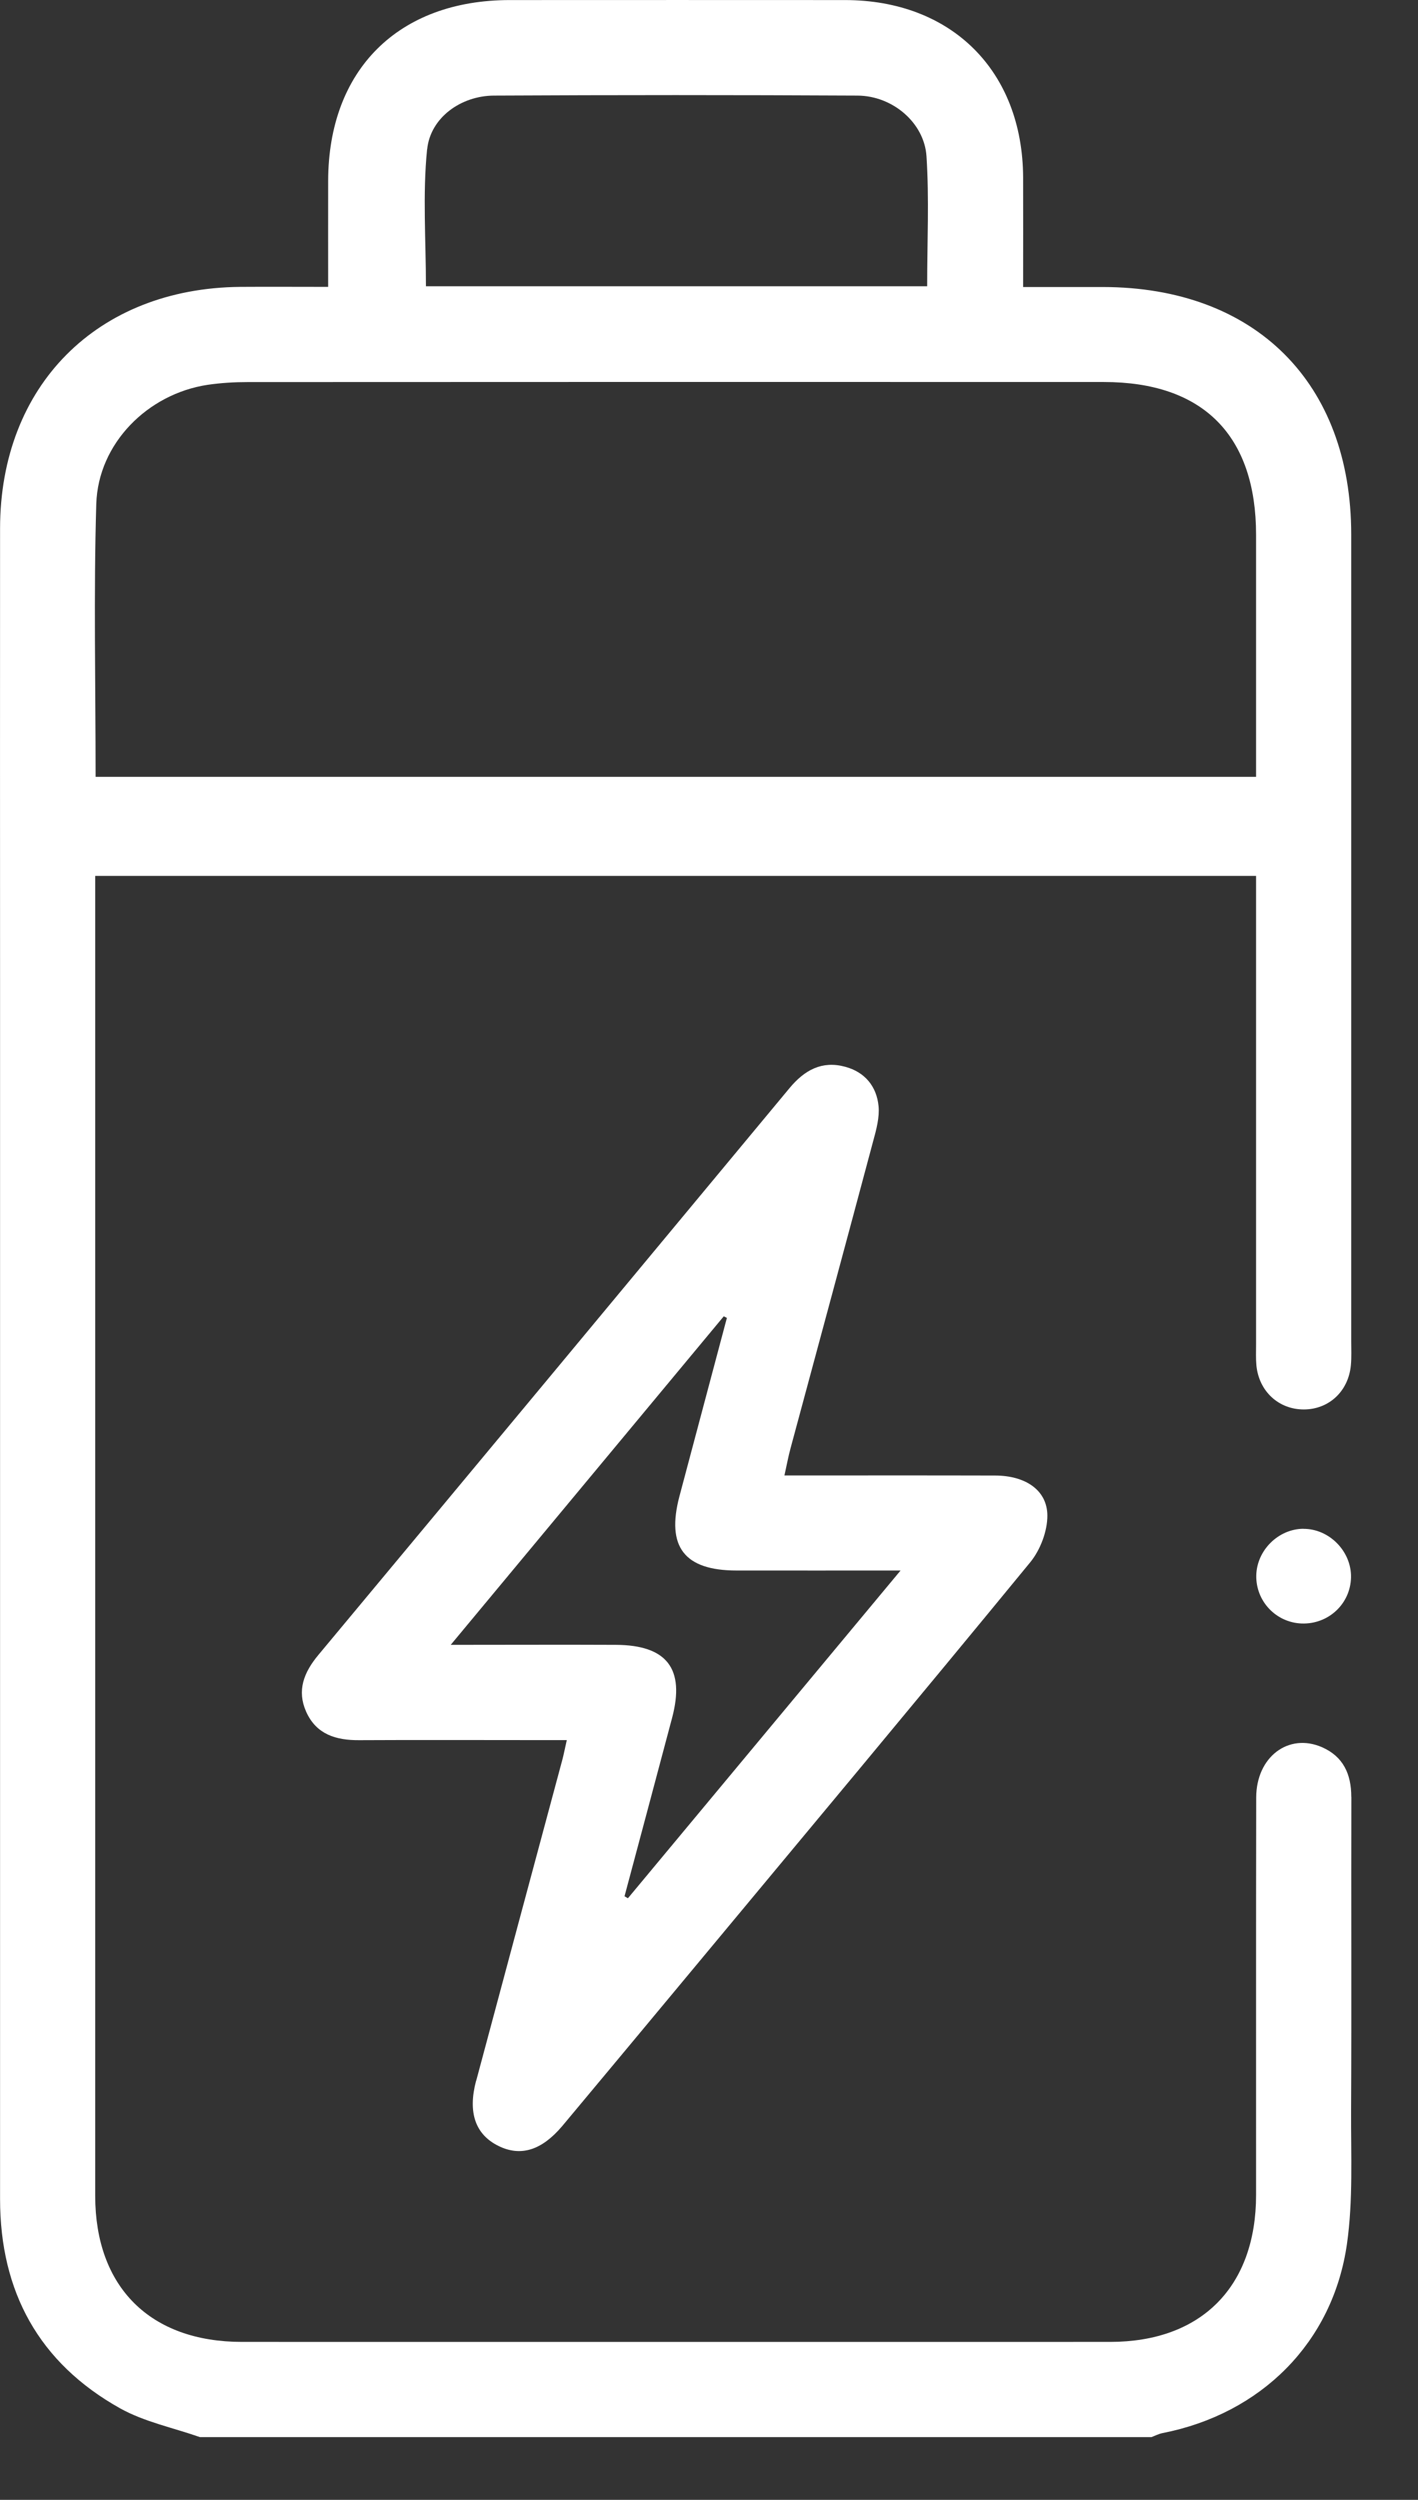
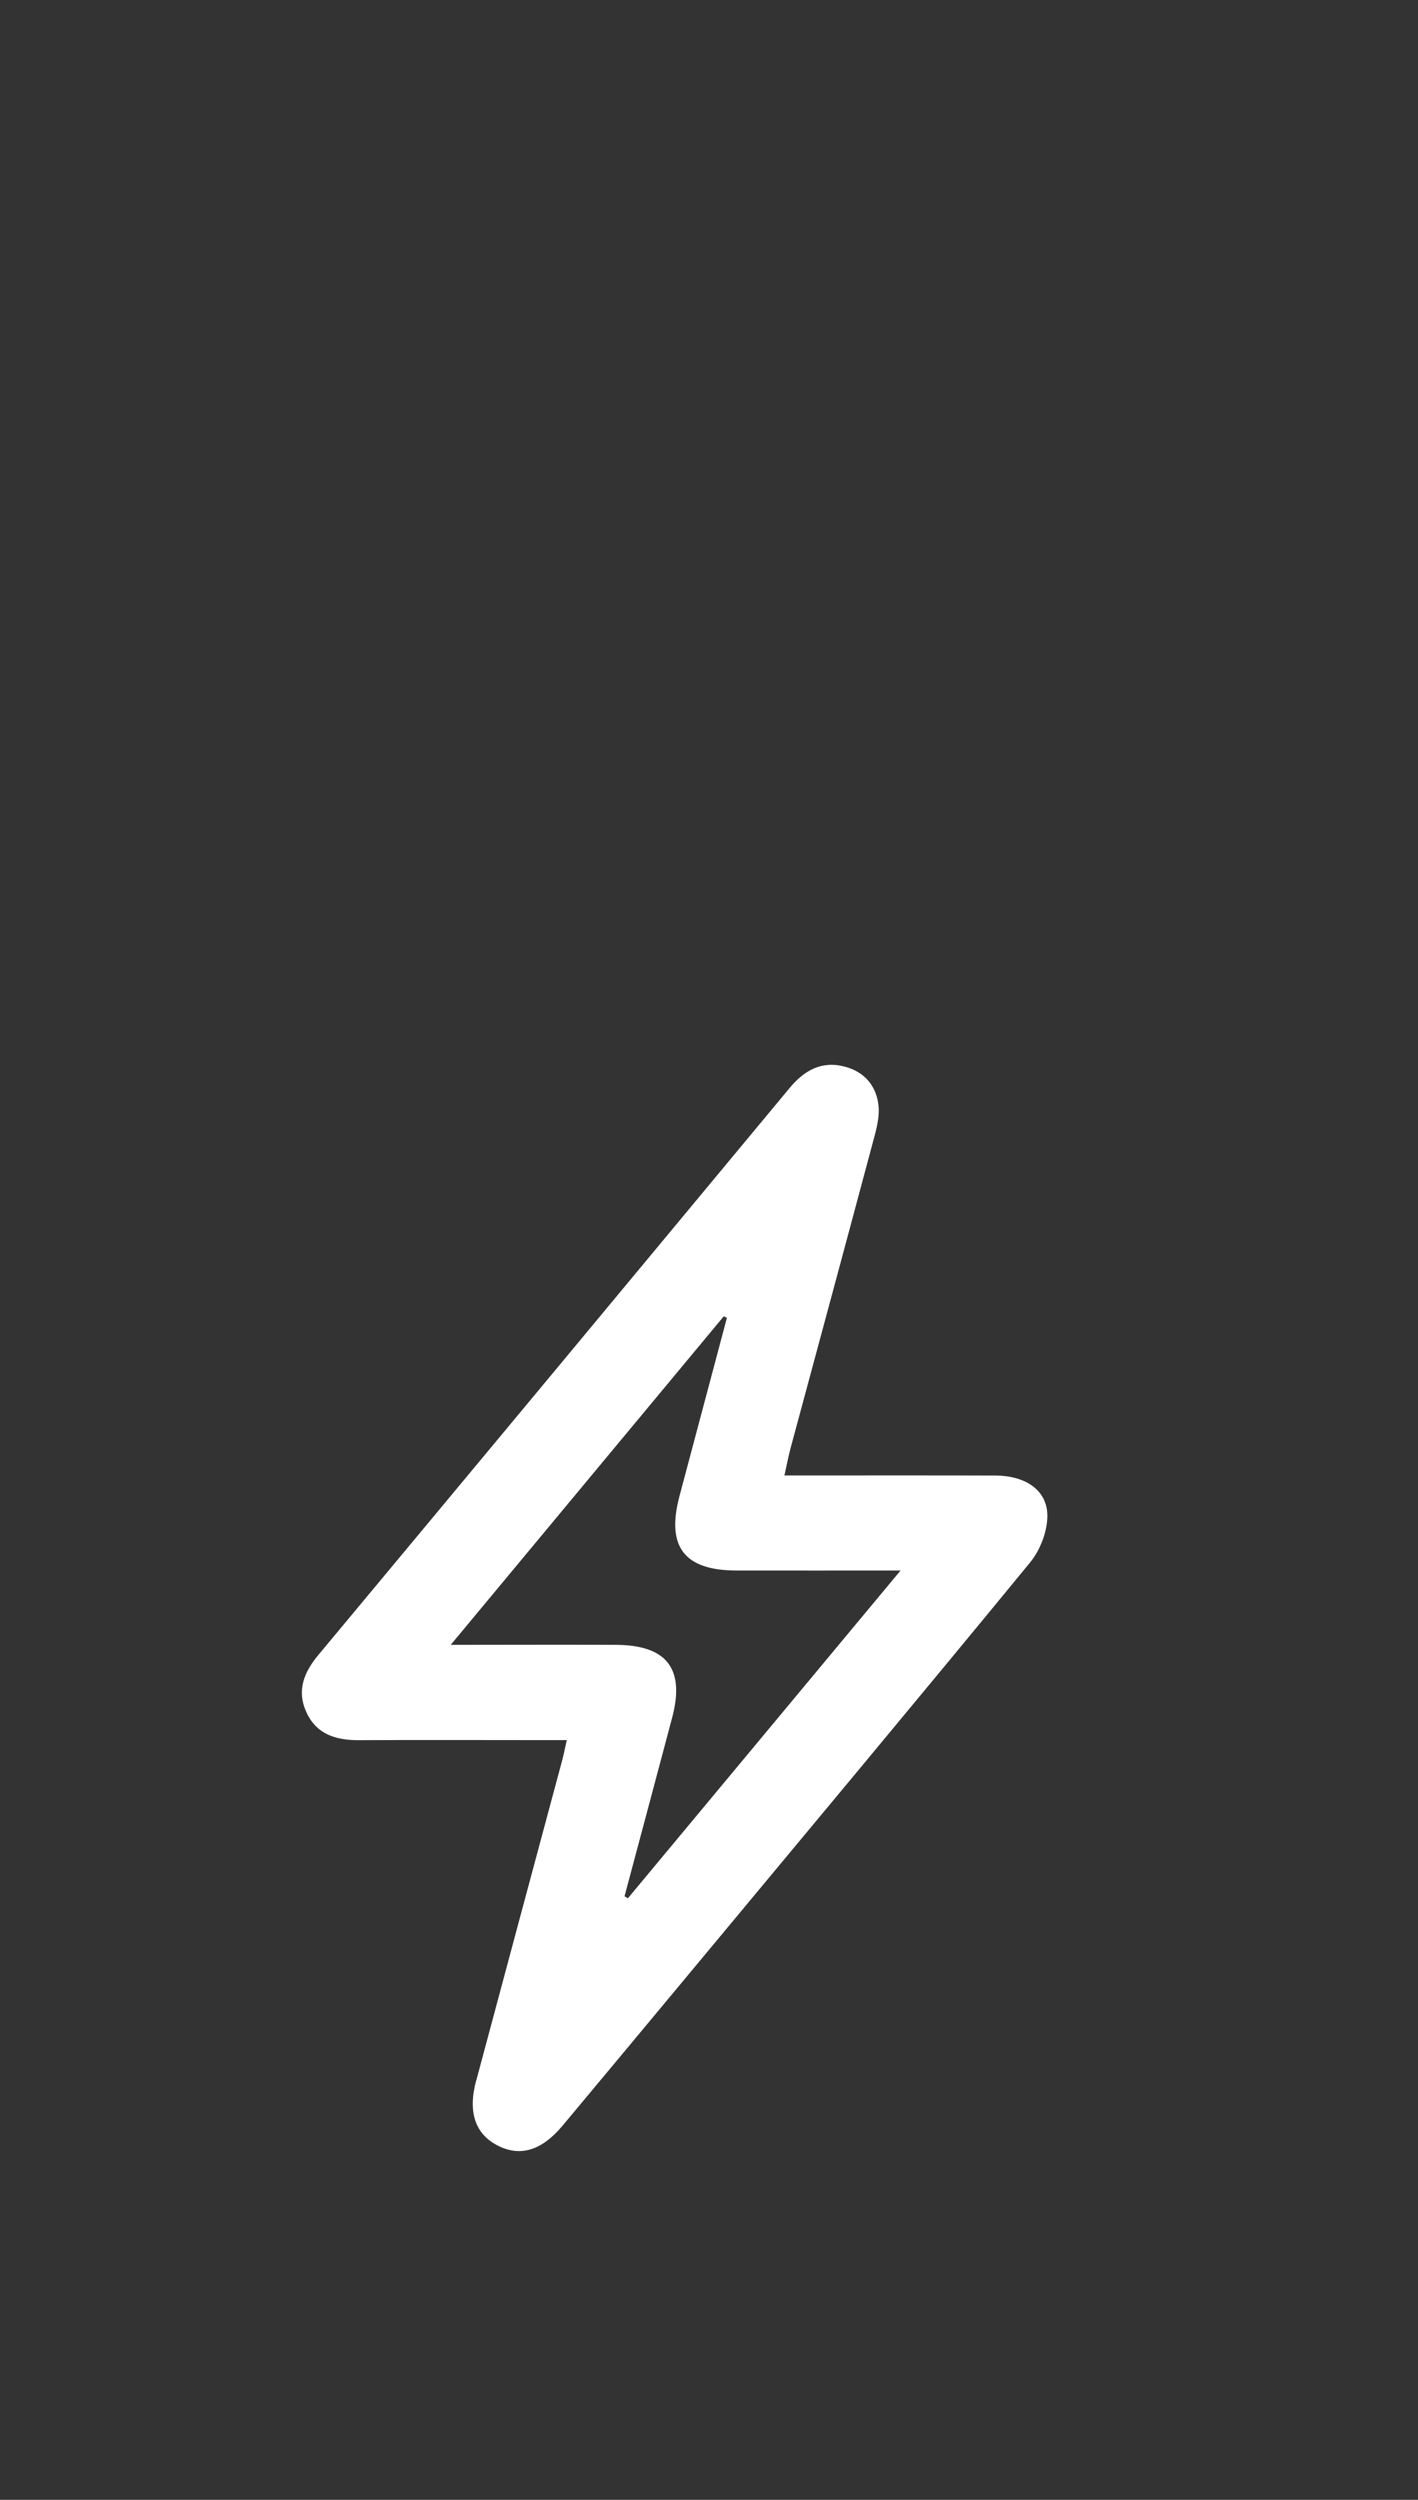
<svg xmlns="http://www.w3.org/2000/svg" width="21" height="37" viewBox="0 0 21 37" fill="none">
  <rect x="0" y="0" width="21" height="37" fill="#333333" stroke="none" />
-   <path d="M20.012 26.595C20.012 26.258 19.893 25.997 19.576 25.859C19.081 25.645 18.605 26.005 18.604 26.604C18.6 28.565 18.603 30.525 18.602 32.486C18.602 33.846 17.791 34.662 16.441 34.662C12.155 34.663 7.869 34.662 3.583 34.662C2.224 34.662 1.41 33.851 1.41 32.499C1.41 26.112 1.41 19.725 1.41 13.338V12.964H18.602V13.378C18.602 15.55 18.602 17.721 18.602 19.894C18.602 20 18.597 20.106 18.607 20.211C18.645 20.594 18.938 20.862 19.31 20.861C19.682 20.86 19.971 20.591 20.006 20.205C20.017 20.088 20.011 19.97 20.011 19.853C20.011 15.872 20.011 11.893 20.011 7.912C20.011 5.665 18.59 4.251 16.332 4.248C15.949 4.248 15.565 4.248 15.152 4.248C15.152 3.677 15.154 3.151 15.152 2.626C15.145 1.051 14.094 0.003 12.516 0.001C10.86 -0.001 9.205 0.001 7.549 0.001C5.899 0.002 4.863 1.034 4.86 2.676C4.859 3.189 4.86 3.701 4.86 4.246C4.398 4.246 3.978 4.243 3.558 4.246C1.438 4.266 0.003 5.709 0.001 7.821C-0.001 10.087 0.001 12.353 0.001 14.619C0.001 20.595 0.001 26.571 0.001 32.547C0.001 33.92 0.578 34.974 1.778 35.645C2.139 35.846 2.564 35.932 2.96 36.071H17.053C17.107 36.051 17.16 36.023 17.215 36.012C18.674 35.727 19.74 34.673 19.948 33.211C20.04 32.566 20.006 31.9 20.009 31.244C20.017 29.695 20.009 28.145 20.013 26.595H20.012ZM6.326 2.211C6.374 1.738 6.83 1.418 7.312 1.415C9.109 1.405 10.905 1.405 12.701 1.415C13.218 1.418 13.689 1.816 13.721 2.314C13.762 2.941 13.731 3.574 13.731 4.237H6.308C6.308 3.556 6.258 2.877 6.325 2.211H6.326ZM1.426 7.457C1.454 6.564 2.186 5.831 3.073 5.696C3.27 5.667 3.47 5.655 3.669 5.655C7.895 5.653 12.12 5.652 16.346 5.654C17.818 5.654 18.602 6.444 18.602 7.918C18.602 9.103 18.602 10.288 18.602 11.498H1.416C1.416 10.131 1.386 8.793 1.426 7.457Z" fill="white" />
  <path d="M7.051 30.796C6.925 31.268 7.041 31.594 7.383 31.762C7.712 31.924 8.024 31.828 8.332 31.461C8.957 30.714 9.579 29.965 10.202 29.217C11.89 27.187 13.583 25.162 15.259 23.121C15.407 22.939 15.512 22.663 15.511 22.431C15.509 22.055 15.186 21.84 14.737 21.839C13.706 21.836 12.676 21.838 11.617 21.838C11.652 21.681 11.675 21.556 11.708 21.434C12.117 19.918 12.527 18.403 12.932 16.887C12.978 16.719 13.027 16.54 13.011 16.371C12.983 16.08 12.808 15.868 12.52 15.79C12.174 15.694 11.913 15.838 11.69 16.108C9.367 18.906 7.041 21.703 4.713 24.497C4.501 24.752 4.393 25.021 4.535 25.337C4.686 25.672 4.977 25.758 5.319 25.756C6.211 25.751 7.103 25.755 7.995 25.755C8.119 25.755 8.244 25.755 8.394 25.755C8.364 25.888 8.349 25.967 8.328 26.046C7.903 27.629 7.476 29.213 7.052 30.798L7.051 30.796ZM6.675 24.345C8.062 22.678 9.391 21.08 10.719 19.482C10.734 19.491 10.75 19.498 10.765 19.506C10.531 20.386 10.296 21.267 10.062 22.147C9.865 22.893 10.134 23.244 10.907 23.245C11.688 23.246 12.47 23.245 13.337 23.245C11.951 24.911 10.625 26.504 9.299 28.096C9.282 28.086 9.265 28.076 9.249 28.066C9.485 27.185 9.72 26.304 9.954 25.424C10.146 24.699 9.877 24.349 9.121 24.345C8.339 24.341 7.556 24.345 6.676 24.345H6.675Z" fill="white" />
-   <path d="M19.303 22.627C18.932 22.629 18.612 22.946 18.605 23.318C18.597 23.697 18.895 24.014 19.275 24.029C19.672 24.044 20 23.739 20.008 23.346C20.015 22.961 19.686 22.626 19.302 22.628L19.303 22.627Z" fill="white" />
</svg>